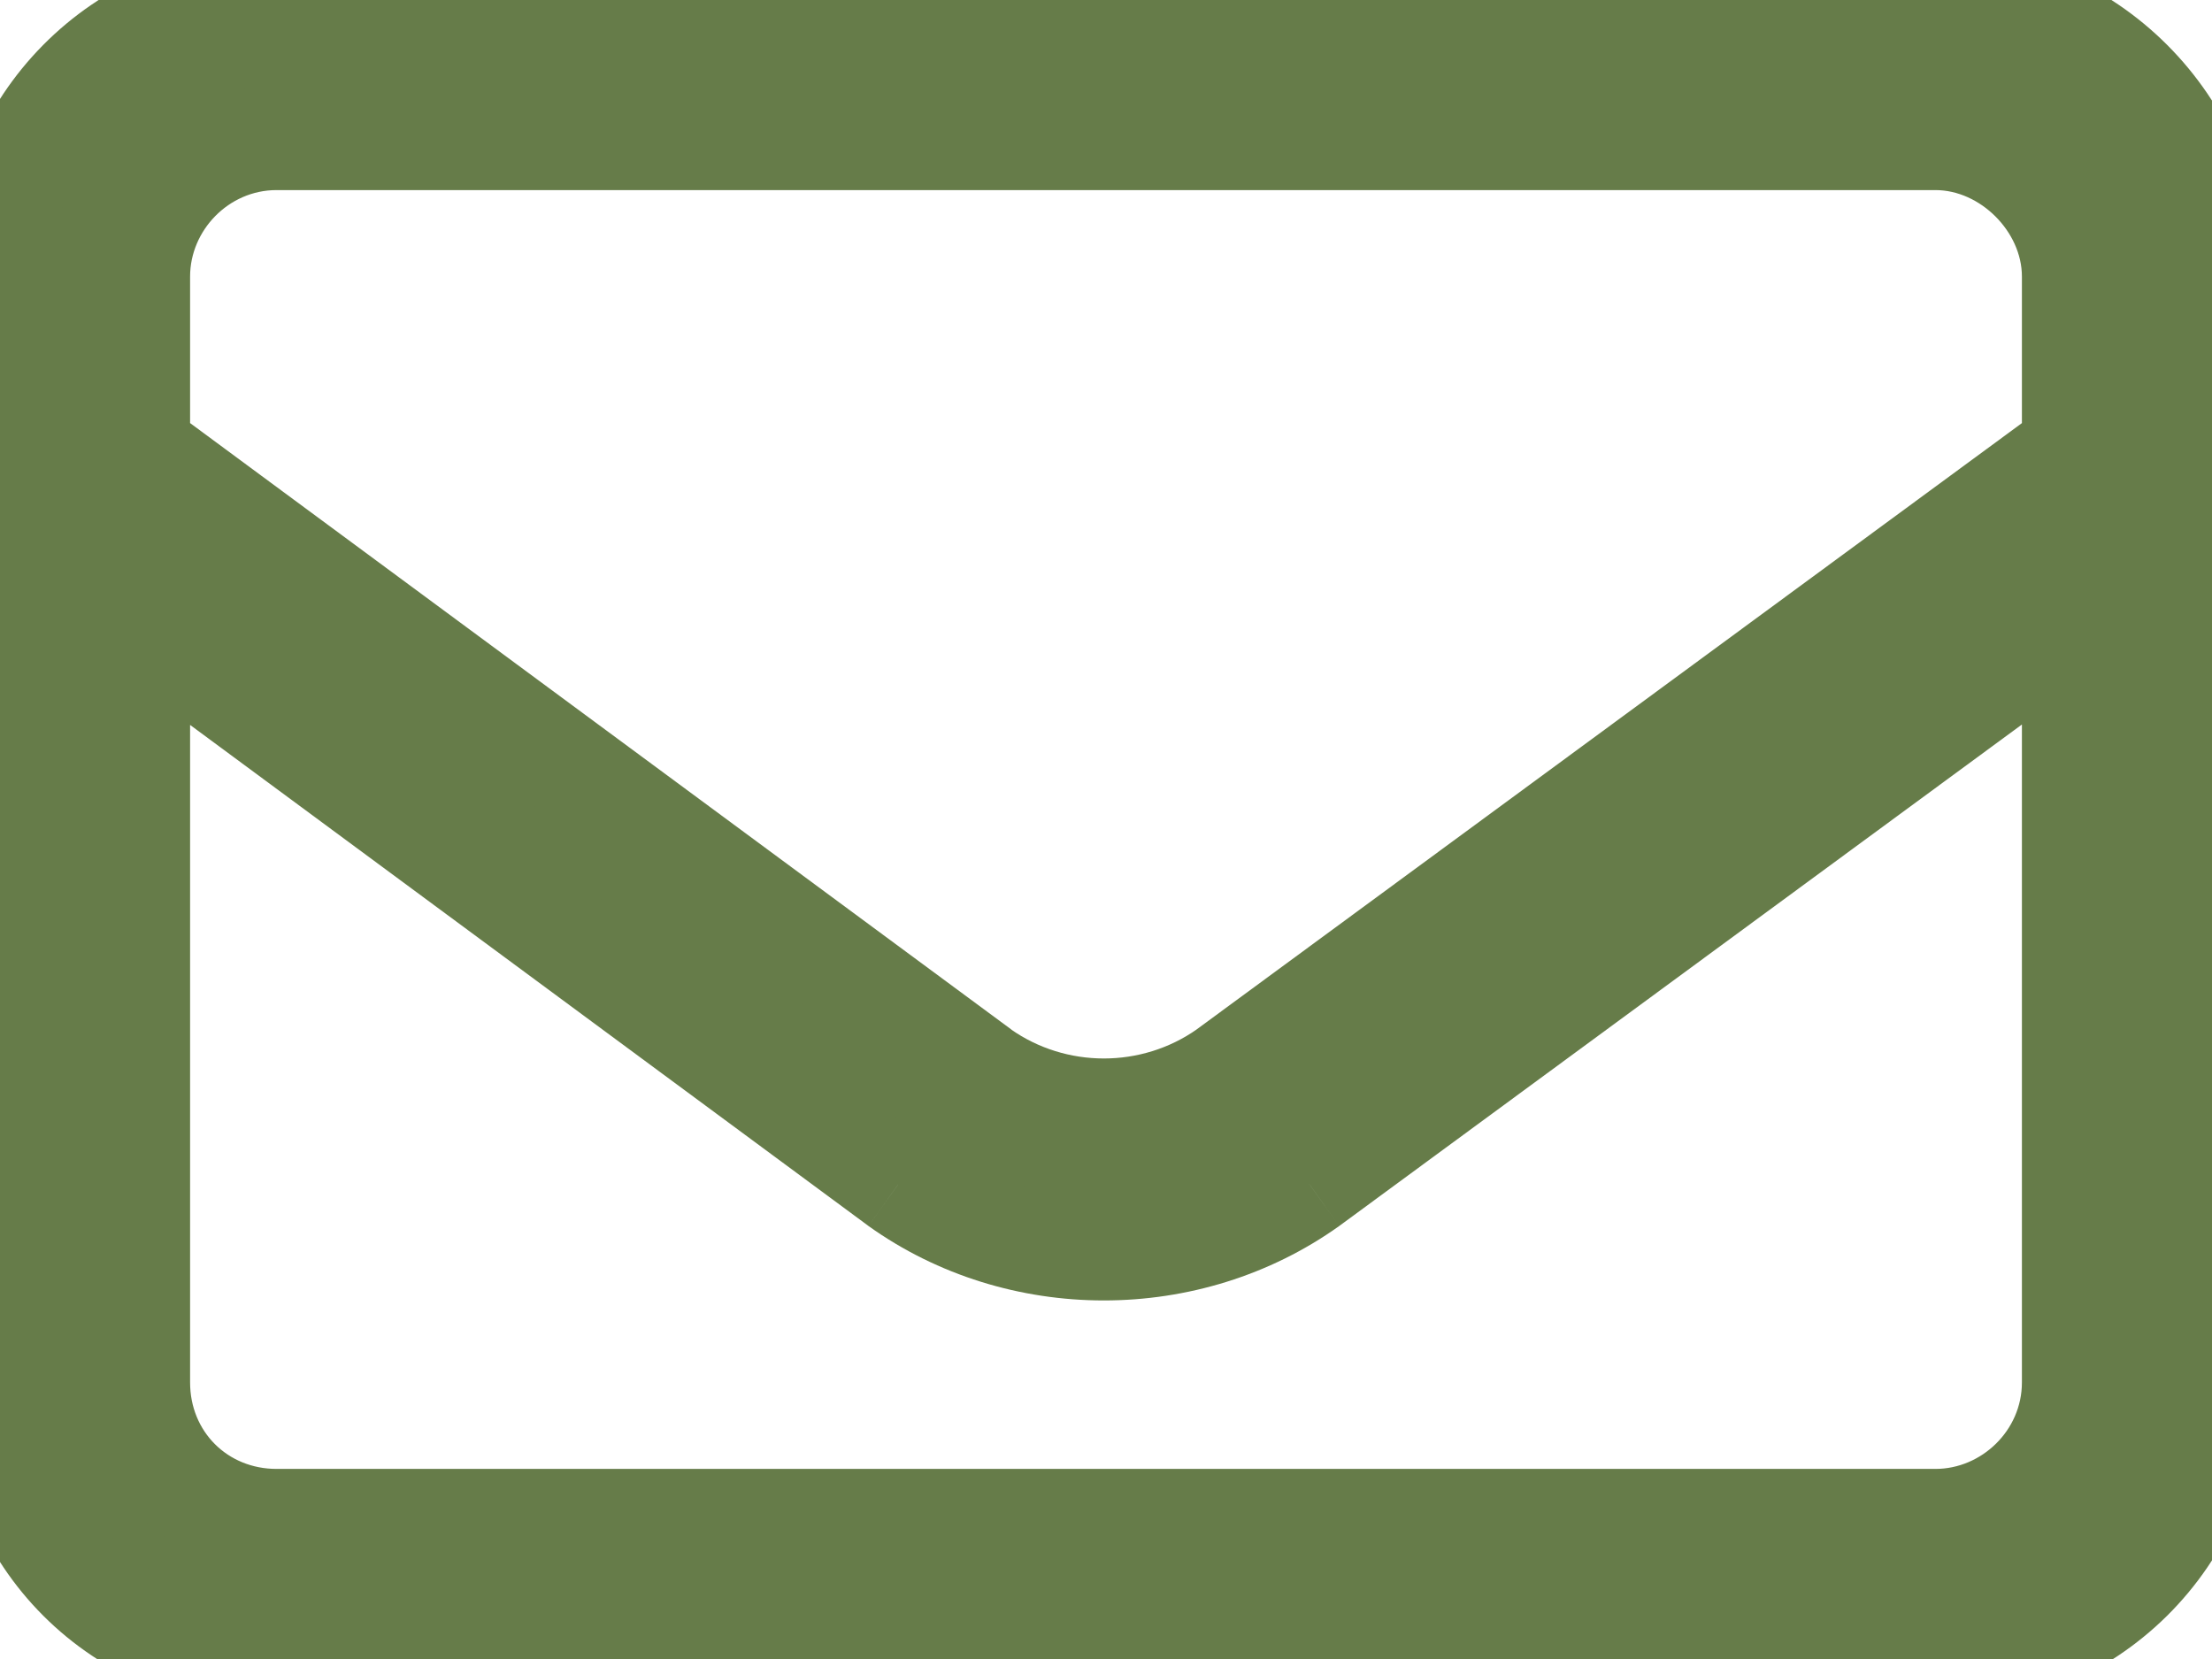
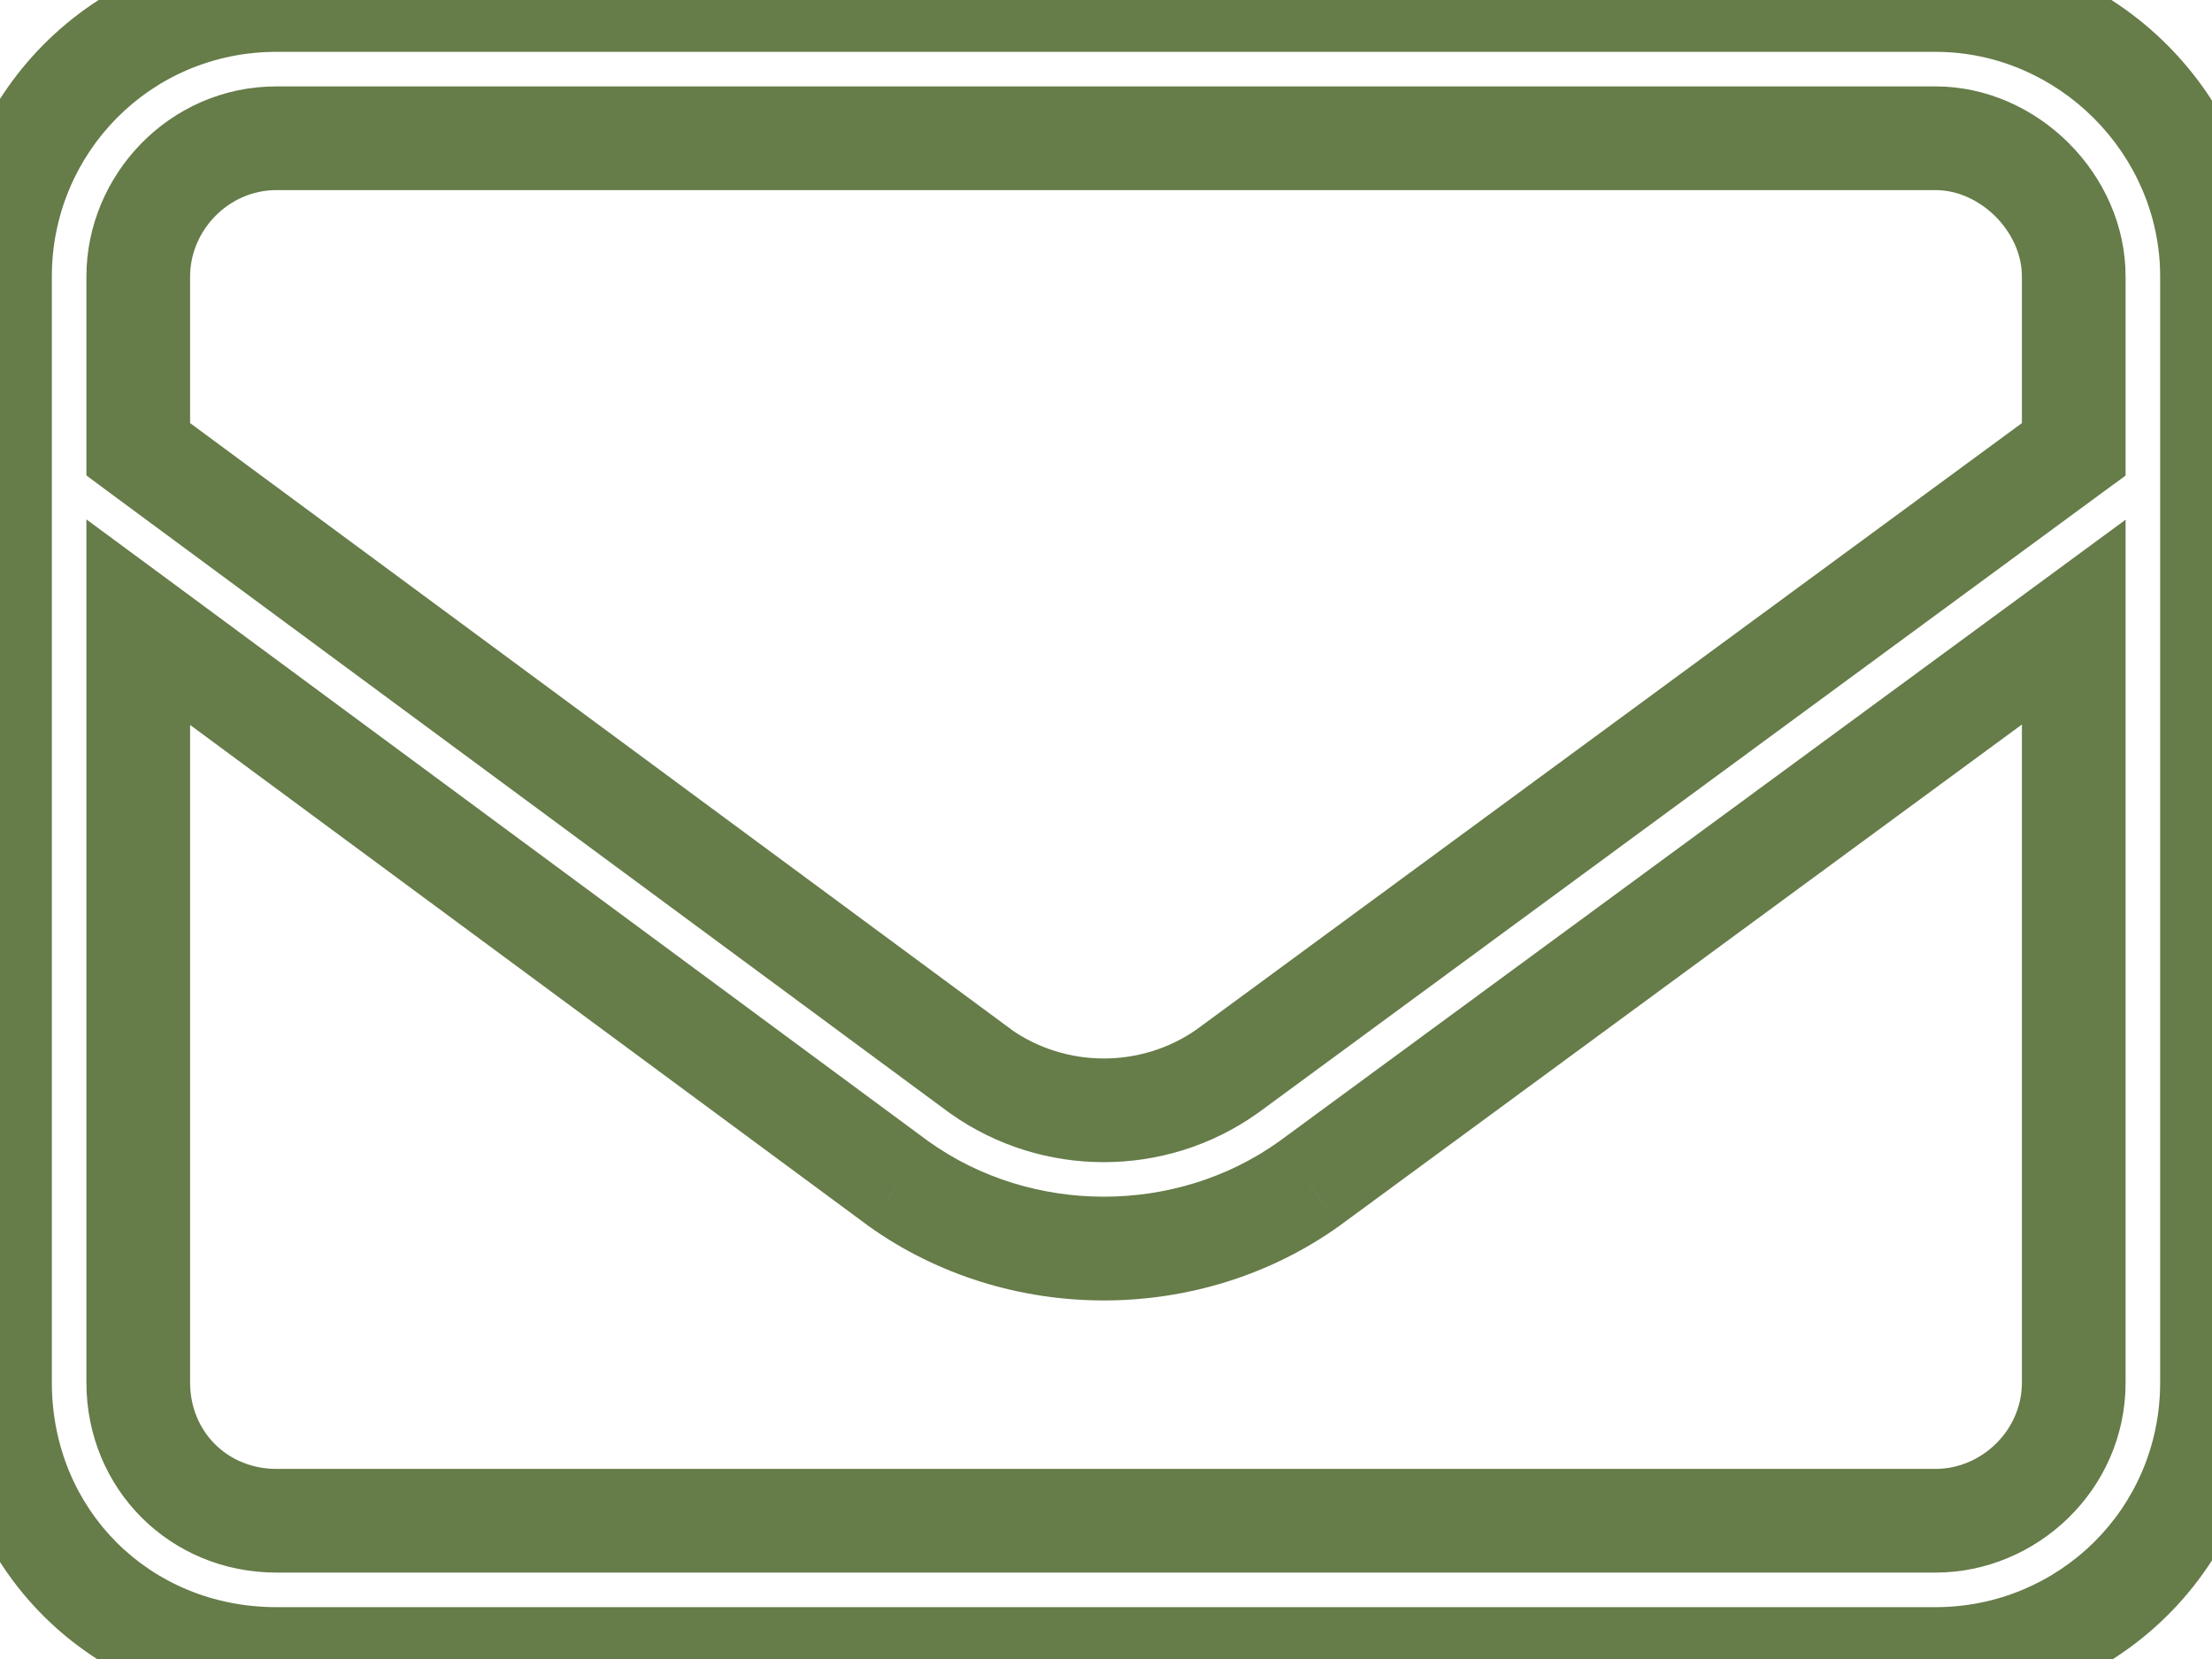
<svg xmlns="http://www.w3.org/2000/svg" fill="none" viewBox="0 0 16 12" height="12" width="16">
-   <path fill="#667C49" d="M2 1C1.438 1 1 1.469 1 2V3.25L7.094 7.75C7.625 8.125 8.344 8.125 8.875 7.75L15 3.25V2C15 1.469 14.531 1 14 1H2ZM1 4.5V10C1 10.562 1.438 11 2 11H14C14.531 11 15 10.562 15 10V4.5L9.469 8.562C8.594 9.188 7.375 9.188 6.5 8.562L1 4.5ZM0 2C0 0.906 0.875 0 2 0H14C15.094 0 16 0.906 16 2V10C16 11.125 15.094 12 14 12H2C0.875 12 0 11.125 0 10V2Z" />
  <path fill="#667C49" d="M1 3.25H0.625V3.439L0.777 3.552L1 3.25ZM7.094 7.75L6.871 8.052L6.877 8.056L7.094 7.75ZM8.875 7.75L9.091 8.056L9.097 8.052L8.875 7.75ZM15 3.25L15.222 3.552L15.375 3.44V3.25H15ZM1 4.5L1.223 4.198L0.625 3.757V4.5H1ZM15 4.5H15.375V3.759L14.778 4.198L15 4.5ZM9.469 8.562L9.687 8.868L9.691 8.865L9.469 8.562ZM6.5 8.562L6.277 8.864L6.282 8.868L6.5 8.562ZM2 0.625C1.223 0.625 0.625 1.269 0.625 2H1.375C1.375 1.668 1.652 1.375 2 1.375V0.625ZM0.625 2V3.25H1.375V2H0.625ZM0.777 3.552L6.871 8.052L7.317 7.448L1.223 2.948L0.777 3.552ZM6.877 8.056C7.538 8.523 8.43 8.523 9.091 8.056L8.659 7.444C8.257 7.727 7.712 7.727 7.31 7.444L6.877 8.056ZM9.097 8.052L15.222 3.552L14.778 2.948L8.653 7.448L9.097 8.052ZM15.375 3.25V2H14.625V3.25H15.375ZM15.375 2C15.375 1.262 14.738 0.625 14 0.625V1.375C14.324 1.375 14.625 1.676 14.625 2H15.375ZM14 0.625H2V1.375H14V0.625ZM0.625 4.5V10H1.375V4.5H0.625ZM0.625 10C0.625 10.77 1.23 11.375 2 11.375V10.625C1.645 10.625 1.375 10.355 1.375 10H0.625ZM2 11.375H14V10.625H2V11.375ZM14 11.375C14.731 11.375 15.375 10.777 15.375 10H14.625C14.625 10.348 14.332 10.625 14 10.625V11.375ZM15.375 10V4.5H14.625V10H15.375ZM14.778 4.198L9.247 8.26L9.691 8.865L15.222 4.802L14.778 4.198ZM9.251 8.257C8.506 8.789 7.463 8.789 6.718 8.257L6.282 8.868C7.287 9.586 8.681 9.586 9.687 8.868L9.251 8.257ZM6.723 8.261L1.223 4.198L0.777 4.802L6.277 8.864L6.723 8.261ZM0.375 2C0.375 1.11 1.086 0.375 2 0.375V-0.375C0.664 -0.375 -0.375 0.703 -0.375 2H0.375ZM2 0.375H14V-0.375H2V0.375ZM14 0.375C14.887 0.375 15.625 1.113 15.625 2H16.375C16.375 0.699 15.301 -0.375 14 -0.375V0.375ZM15.625 2V10H16.375V2H15.625ZM15.625 10C15.625 10.914 14.89 11.625 14 11.625V12.375C15.297 12.375 16.375 11.336 16.375 10H15.625ZM14 11.625H2V12.375H14V11.625ZM2 11.625C1.082 11.625 0.375 10.918 0.375 10H-0.375C-0.375 11.332 0.668 12.375 2 12.375V11.625ZM0.375 10V2H-0.375V10H0.375Z" />
</svg>